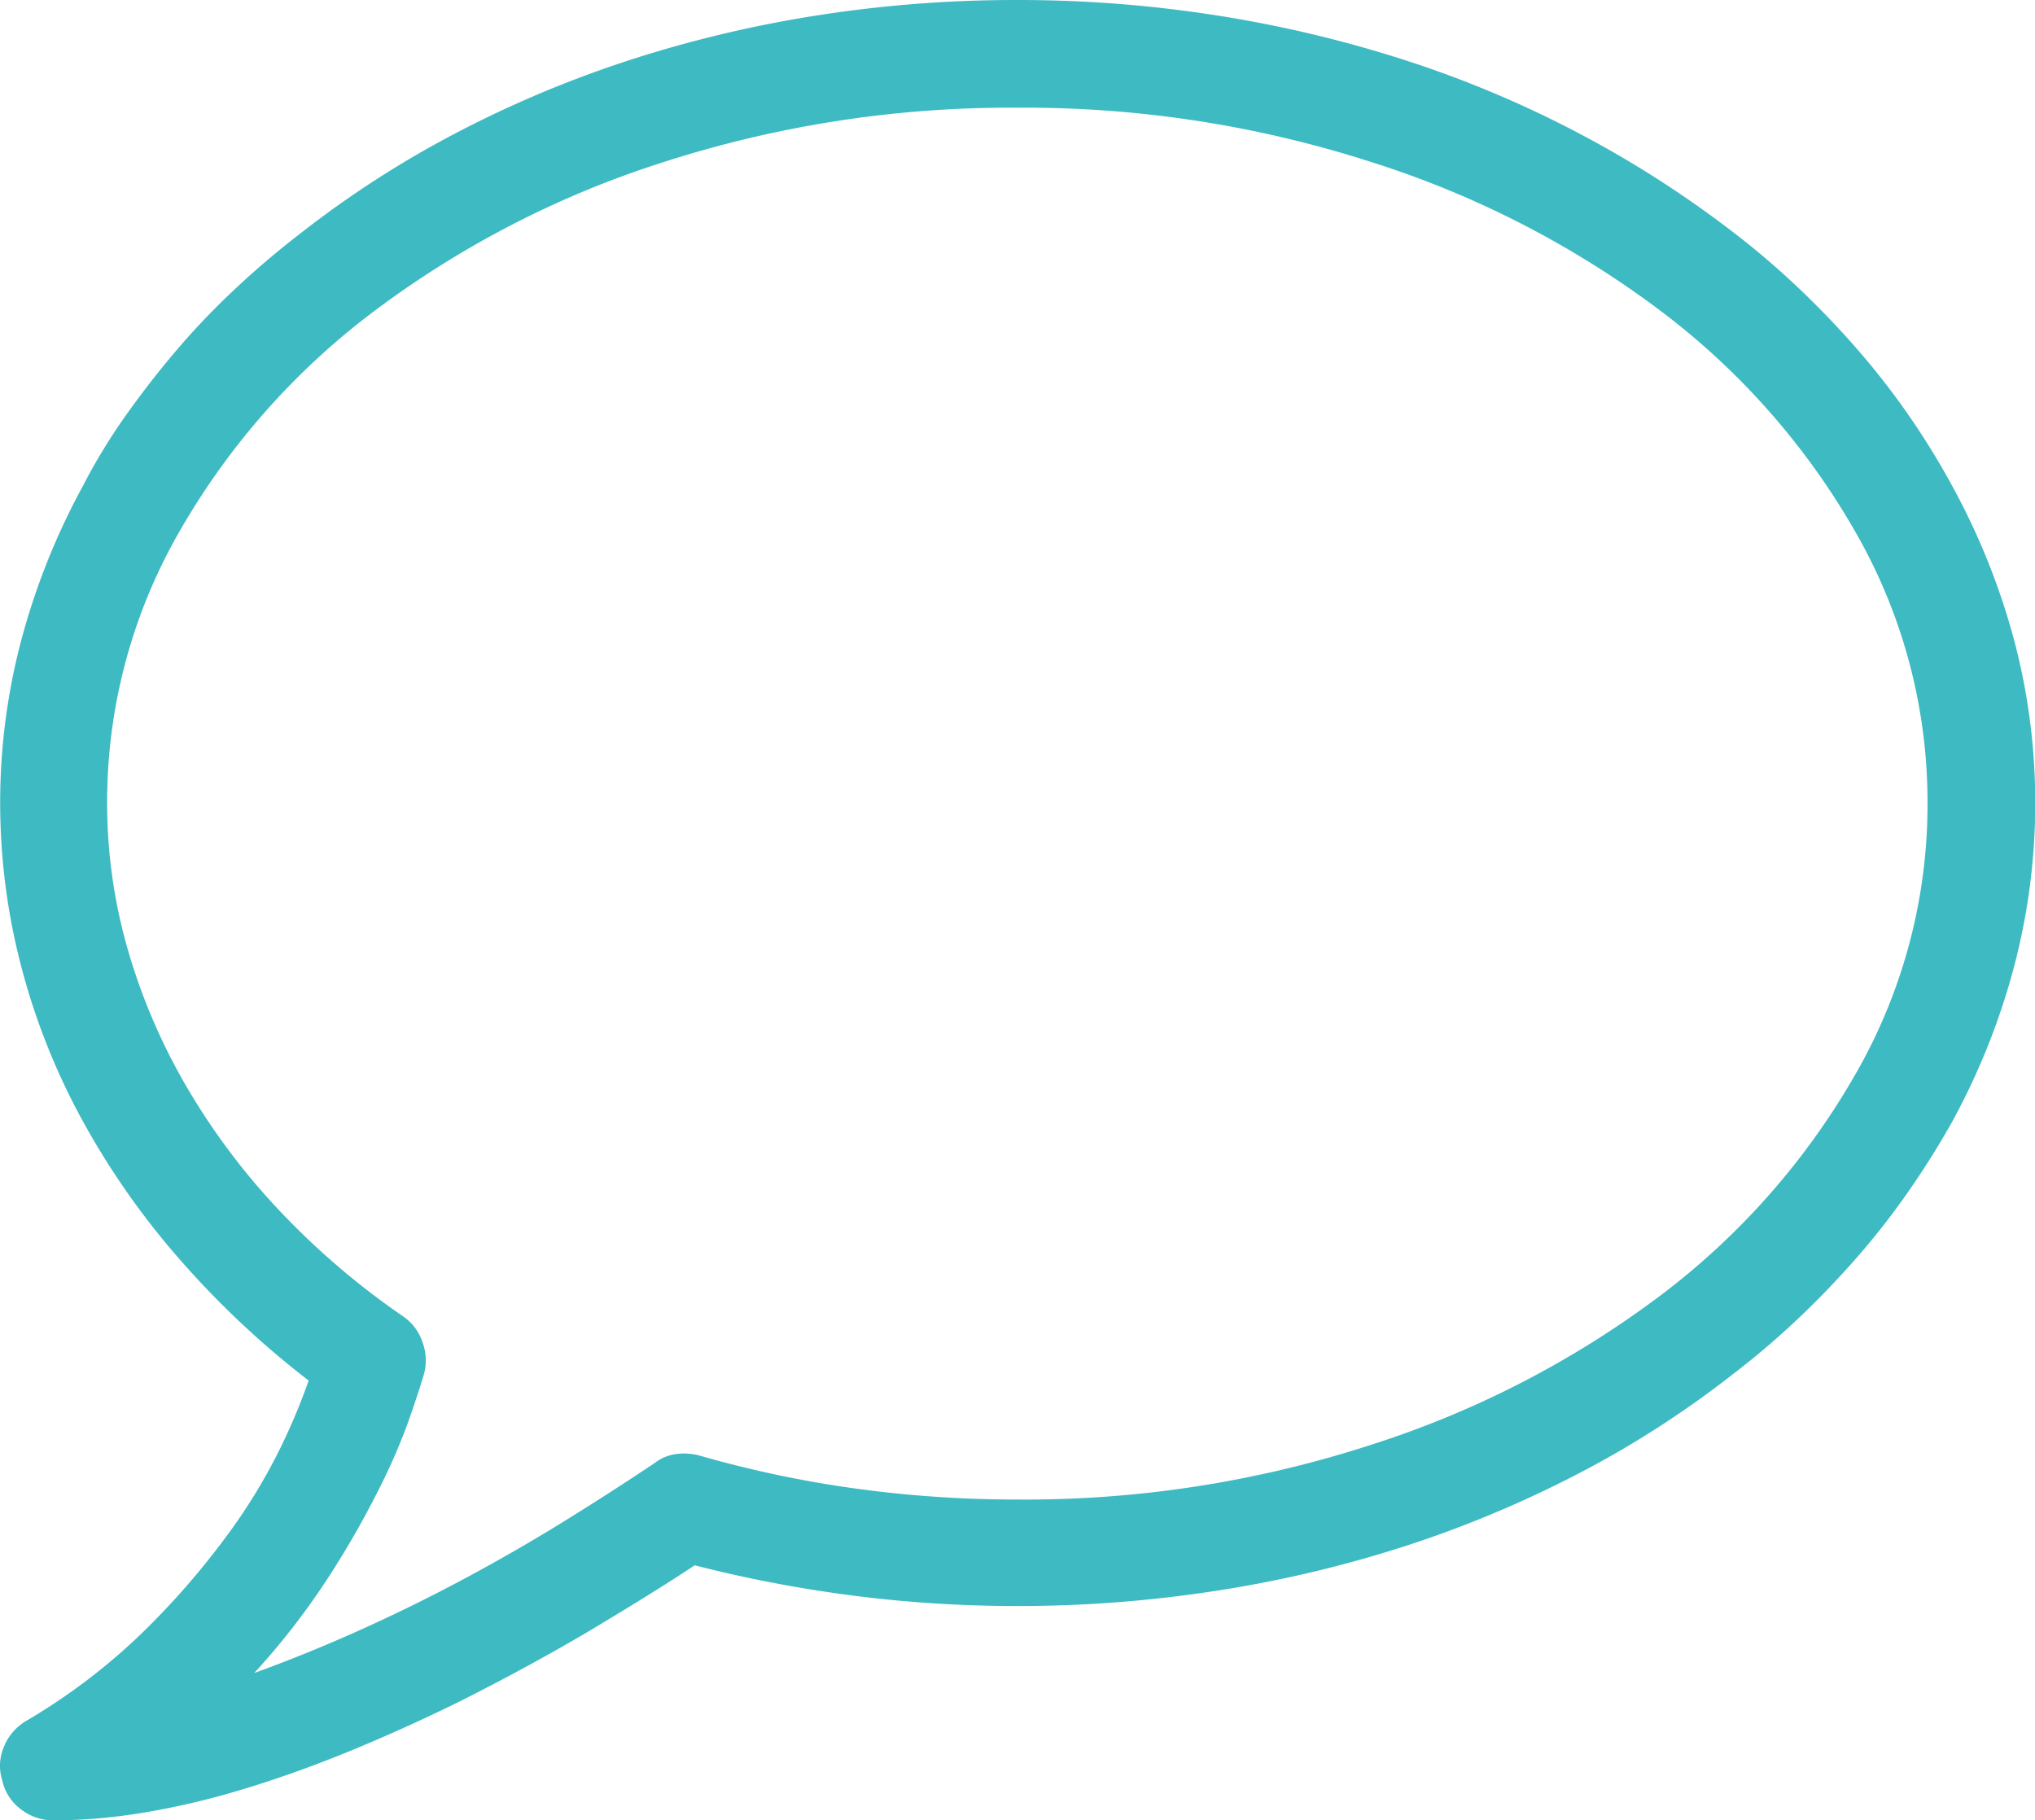
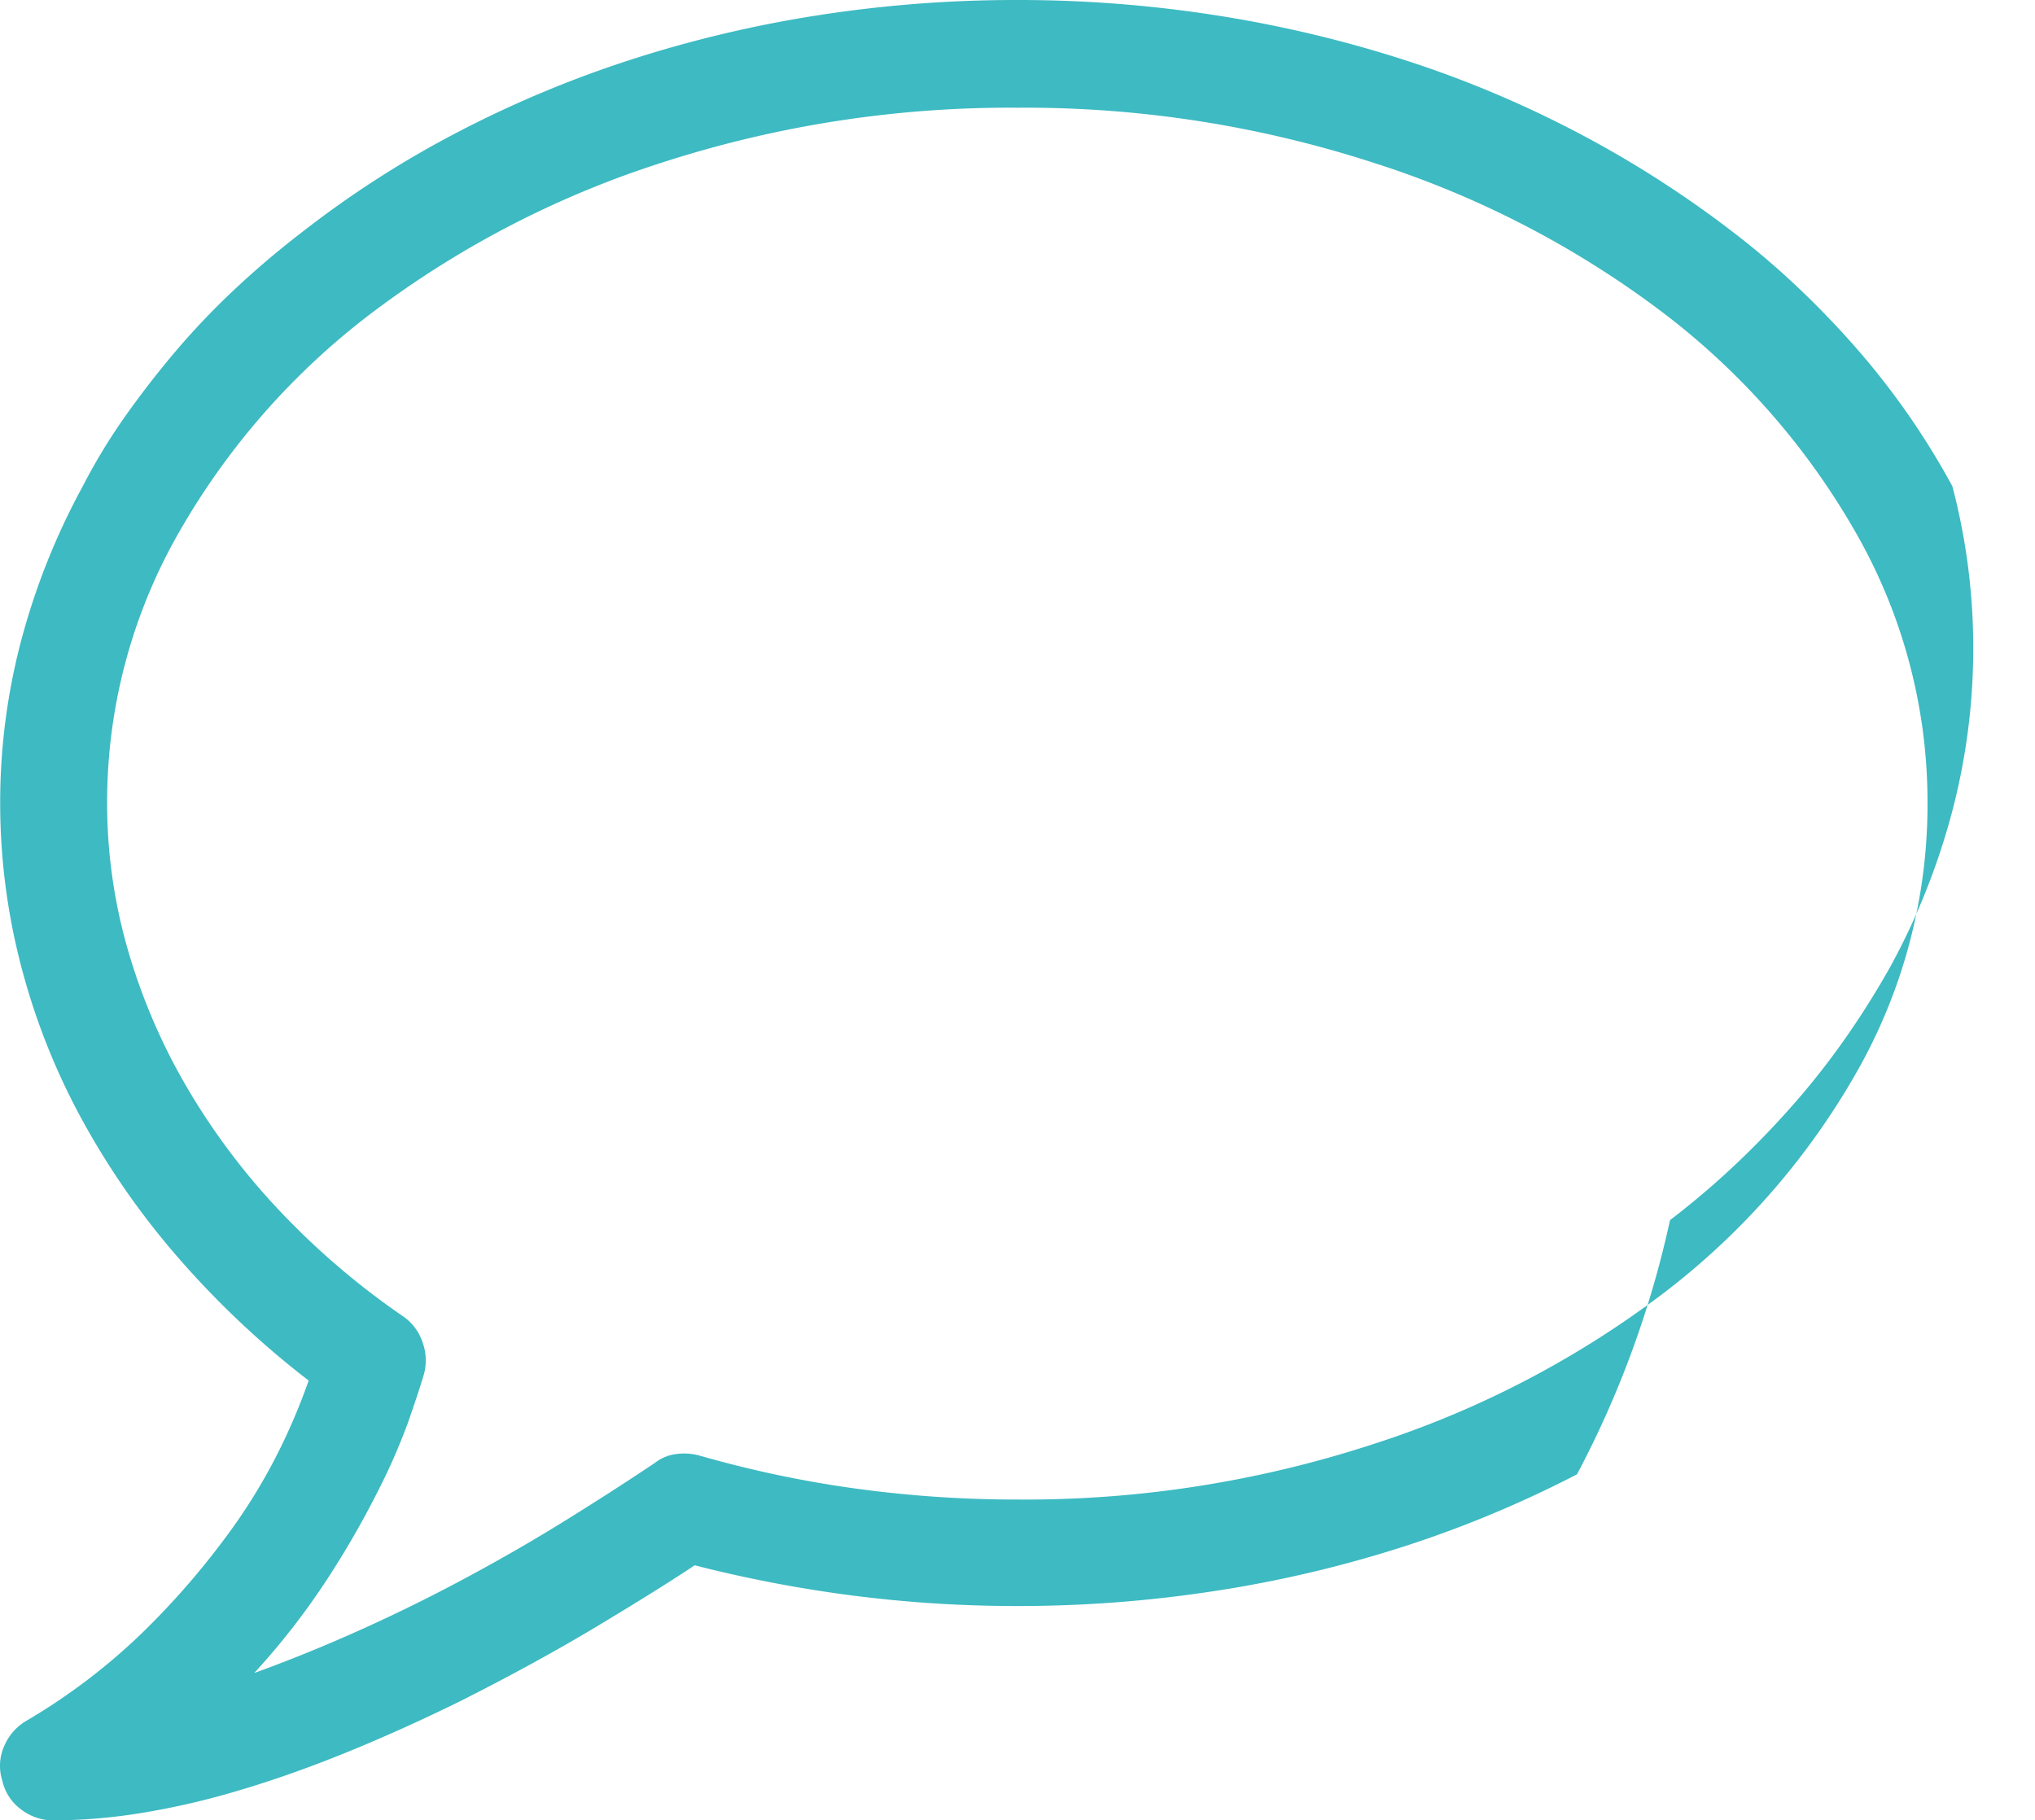
<svg xmlns="http://www.w3.org/2000/svg" width="35.16" height="31.454" viewBox="0 0 35.16 31.454">
-   <path id="Path_137" data-name="Path 137" d="M.921,0a.912.912,0,0,1-.56-.19.845.845,0,0,1-.325-.5.833.833,0,0,1,.027-.578.917.917,0,0,1,.388-.452A10.6,10.6,0,0,0,2.466-3.252,13.632,13.632,0,0,0,3.893-4.887,9.846,9.846,0,0,0,4.824-6.4a10.66,10.66,0,0,0,.506-1.2A15.5,15.5,0,0,1,3.071-9.729a13.422,13.422,0,0,1-1.68-2.421A11.678,11.678,0,0,1,.352-14.8,11.151,11.151,0,0,1,0-17.579a10.958,10.958,0,0,1,.361-2.8,12.028,12.028,0,0,1,1.066-2.674,10.126,10.126,0,0,1,.741-1.219q.416-.587.885-1.138a13.02,13.02,0,0,1,1.021-1.066q.551-.515,1.165-.985A17.482,17.482,0,0,1,7.9-29.168a19.337,19.337,0,0,1,3-1.256,21.035,21.035,0,0,1,3.243-.768,22.251,22.251,0,0,1,3.433-.262,22.132,22.132,0,0,1,3.415.262,21.316,21.316,0,0,1,3.252.768,18.858,18.858,0,0,1,3,1.256,18.511,18.511,0,0,1,2.674,1.707,14.2,14.2,0,0,1,1.156.985q.542.515,1.021,1.066a13.132,13.132,0,0,1,.885,1.138,13.229,13.229,0,0,1,.75,1.219A12.028,12.028,0,0,1,34.8-20.379a10.958,10.958,0,0,1,.361,2.8,11.062,11.062,0,0,1-.361,2.809,11.982,11.982,0,0,1-1.066,2.683q-.343.614-.75,1.2a13.132,13.132,0,0,1-.885,1.138q-.479.551-1.021,1.066a14.2,14.2,0,0,1-1.156.985A17.133,17.133,0,0,1,27.244-5.98a19.545,19.545,0,0,1-2.99,1.247A20.984,20.984,0,0,1,21-3.966a22.307,22.307,0,0,1-3.424.262,22.213,22.213,0,0,1-2.845-.181A22.651,22.651,0,0,1,12-4.408q-.6.4-1.662,1.039T7.949-2.06q-1.03.506-1.987.894t-1.843.65a13.314,13.314,0,0,1-1.68.388A9.668,9.668,0,0,1,.921,0ZM17.579-29.593a19.5,19.5,0,0,0-6.115.939,16.79,16.79,0,0,0-5,2.574,12.573,12.573,0,0,0-3.378,3.83,9.363,9.363,0,0,0-1.238,4.67,9.125,9.125,0,0,0,.343,2.484,10.442,10.442,0,0,0,.994,2.358,11.7,11.7,0,0,0,1.6,2.159,13.206,13.206,0,0,0,2.177,1.87.882.882,0,0,1,.334.443.911.911,0,0,1,.027.551q-.09.307-.28.849A10.711,10.711,0,0,1,6.5-5.637a15.53,15.53,0,0,1-.858,1.481A12.474,12.474,0,0,1,4.39-2.547q.9-.325,1.825-.741t1.816-.894q.894-.479,1.725-.994t1.554-1a.75.75,0,0,1,.37-.154,1.026,1.026,0,0,1,.406.027,19.257,19.257,0,0,0,2.692.569,20.439,20.439,0,0,0,2.8.19,19.328,19.328,0,0,0,6.115-.948,16.822,16.822,0,0,0,5-2.583A12.661,12.661,0,0,0,32.059-12.9,9.347,9.347,0,0,0,33.3-17.579a9.363,9.363,0,0,0-1.238-4.67,12.621,12.621,0,0,0-3.369-3.83,16.666,16.666,0,0,0-5-2.574A19.5,19.5,0,0,0,17.579-29.593Z" transform="translate(0.003 31.454)" fill="#3DBAC2" />
+   <path id="Path_137" data-name="Path 137" d="M.921,0a.912.912,0,0,1-.56-.19.845.845,0,0,1-.325-.5.833.833,0,0,1,.027-.578.917.917,0,0,1,.388-.452A10.6,10.6,0,0,0,2.466-3.252,13.632,13.632,0,0,0,3.893-4.887,9.846,9.846,0,0,0,4.824-6.4a10.66,10.66,0,0,0,.506-1.2A15.5,15.5,0,0,1,3.071-9.729a13.422,13.422,0,0,1-1.68-2.421A11.678,11.678,0,0,1,.352-14.8,11.151,11.151,0,0,1,0-17.579a10.958,10.958,0,0,1,.361-2.8,12.028,12.028,0,0,1,1.066-2.674,10.126,10.126,0,0,1,.741-1.219q.416-.587.885-1.138a13.02,13.02,0,0,1,1.021-1.066q.551-.515,1.165-.985A17.482,17.482,0,0,1,7.9-29.168a19.337,19.337,0,0,1,3-1.256,21.035,21.035,0,0,1,3.243-.768,22.251,22.251,0,0,1,3.433-.262,22.132,22.132,0,0,1,3.415.262,21.316,21.316,0,0,1,3.252.768,18.858,18.858,0,0,1,3,1.256,18.511,18.511,0,0,1,2.674,1.707,14.2,14.2,0,0,1,1.156.985q.542.515,1.021,1.066a13.132,13.132,0,0,1,.885,1.138,13.229,13.229,0,0,1,.75,1.219a10.958,10.958,0,0,1,.361,2.8,11.062,11.062,0,0,1-.361,2.809,11.982,11.982,0,0,1-1.066,2.683q-.343.614-.75,1.2a13.132,13.132,0,0,1-.885,1.138q-.479.551-1.021,1.066a14.2,14.2,0,0,1-1.156.985A17.133,17.133,0,0,1,27.244-5.98a19.545,19.545,0,0,1-2.99,1.247A20.984,20.984,0,0,1,21-3.966a22.307,22.307,0,0,1-3.424.262,22.213,22.213,0,0,1-2.845-.181A22.651,22.651,0,0,1,12-4.408q-.6.4-1.662,1.039T7.949-2.06q-1.03.506-1.987.894t-1.843.65a13.314,13.314,0,0,1-1.68.388A9.668,9.668,0,0,1,.921,0ZM17.579-29.593a19.5,19.5,0,0,0-6.115.939,16.79,16.79,0,0,0-5,2.574,12.573,12.573,0,0,0-3.378,3.83,9.363,9.363,0,0,0-1.238,4.67,9.125,9.125,0,0,0,.343,2.484,10.442,10.442,0,0,0,.994,2.358,11.7,11.7,0,0,0,1.6,2.159,13.206,13.206,0,0,0,2.177,1.87.882.882,0,0,1,.334.443.911.911,0,0,1,.027.551q-.09.307-.28.849A10.711,10.711,0,0,1,6.5-5.637a15.53,15.53,0,0,1-.858,1.481A12.474,12.474,0,0,1,4.39-2.547q.9-.325,1.825-.741t1.816-.894q.894-.479,1.725-.994t1.554-1a.75.75,0,0,1,.37-.154,1.026,1.026,0,0,1,.406.027,19.257,19.257,0,0,0,2.692.569,20.439,20.439,0,0,0,2.8.19,19.328,19.328,0,0,0,6.115-.948,16.822,16.822,0,0,0,5-2.583A12.661,12.661,0,0,0,32.059-12.9,9.347,9.347,0,0,0,33.3-17.579a9.363,9.363,0,0,0-1.238-4.67,12.621,12.621,0,0,0-3.369-3.83,16.666,16.666,0,0,0-5-2.574A19.5,19.5,0,0,0,17.579-29.593Z" transform="translate(0.003 31.454)" fill="#3DBAC2" />
</svg>